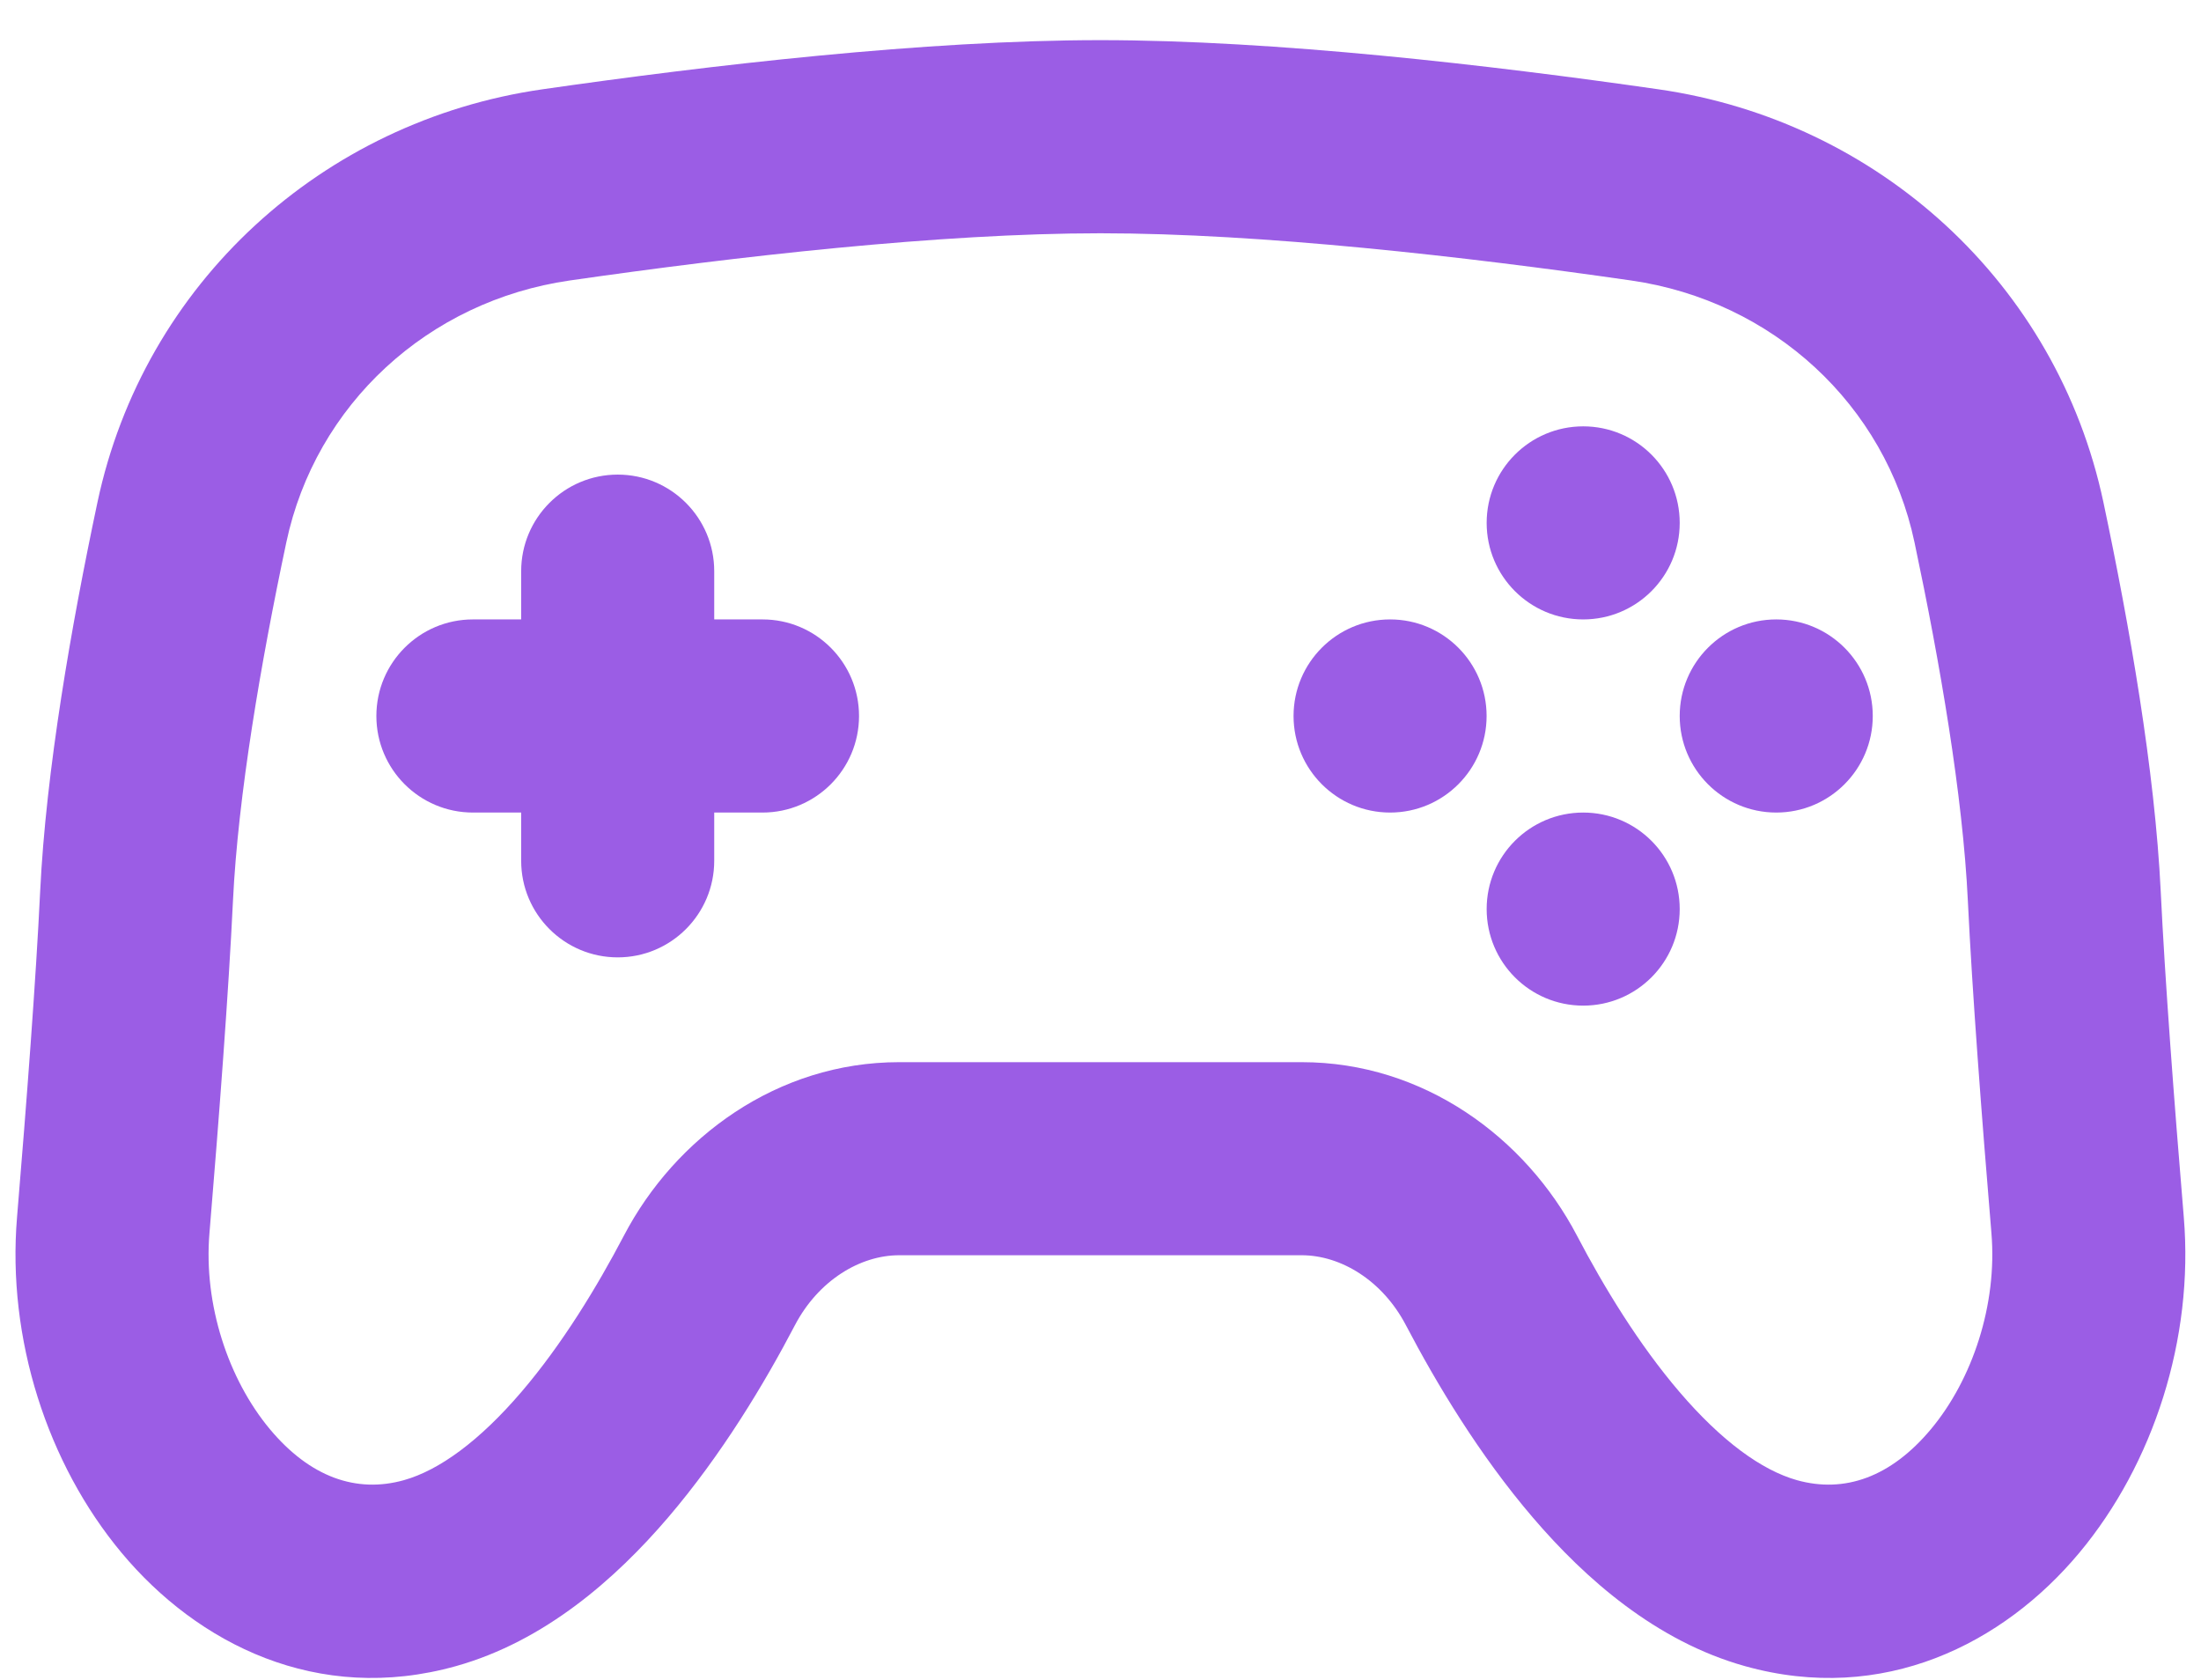
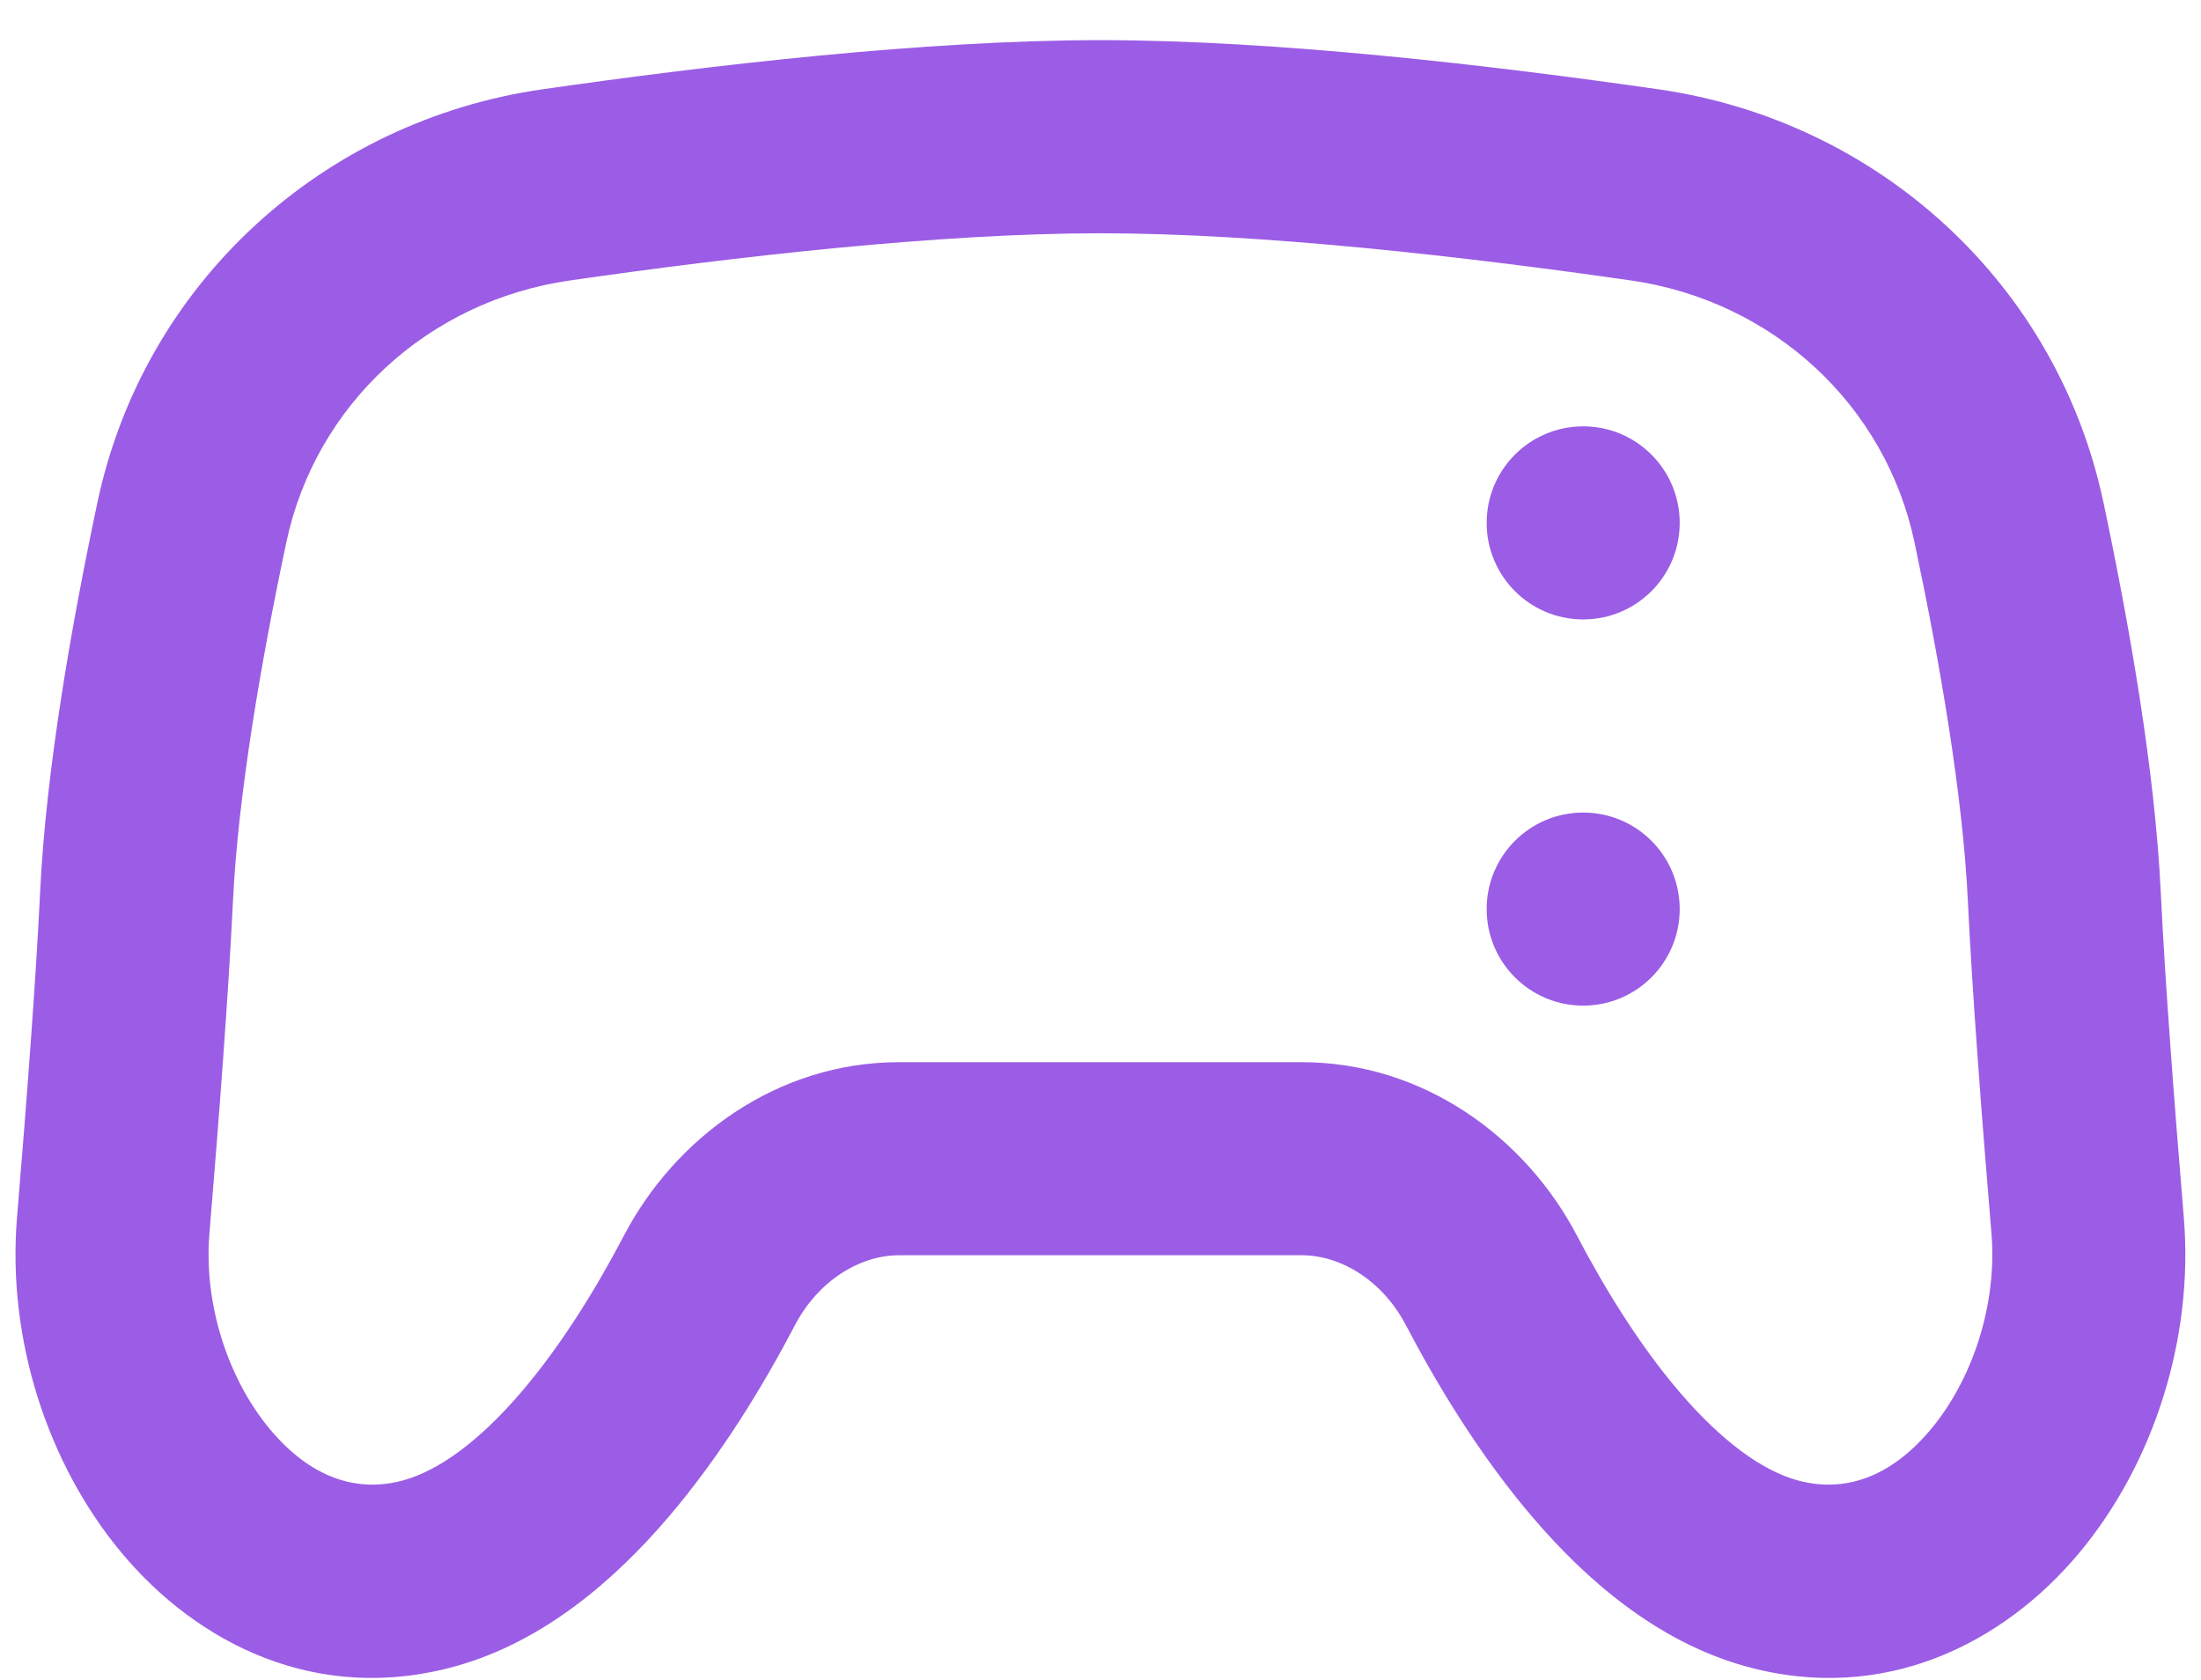
<svg xmlns="http://www.w3.org/2000/svg" width="38" height="29" viewBox="0 0 38 29" fill="none">
-   <path d="M12.331 9.86C12.331 8.94 11.585 8.193 10.665 8.193C9.744 8.193 8.998 8.94 8.998 9.86V10.693H8.165C7.244 10.693 6.498 11.44 6.498 12.36C6.498 13.28 7.244 14.027 8.165 14.027H8.998V14.86C8.998 15.78 9.744 16.527 10.665 16.527C11.585 16.527 12.331 15.78 12.331 14.86V14.027H13.165C14.085 14.027 14.831 13.28 14.831 12.36C14.831 11.44 14.085 10.693 13.165 10.693H12.331V9.86Z" fill="#9B5DE5" />
  <path d="M29 9.027C29 9.947 28.254 10.693 27.334 10.693C26.413 10.693 25.667 9.947 25.667 9.027C25.667 8.106 26.413 7.36 27.334 7.36C28.254 7.36 29 8.106 29 9.027Z" fill="#9B5DE5" />
  <path d="M27.334 17.36C28.254 17.36 29 16.614 29 15.693C29 14.773 28.254 14.027 27.334 14.027C26.413 14.027 25.667 14.773 25.667 15.693C25.667 16.614 26.413 17.36 27.334 17.36Z" fill="#9B5DE5" />
-   <path d="M25.666 12.36C25.666 13.28 24.92 14.027 24 14.027C23.079 14.027 22.333 13.28 22.333 12.36C22.333 11.44 23.079 10.693 24 10.693C24.92 10.693 25.666 11.44 25.666 12.36Z" fill="#9B5DE5" />
-   <path d="M30.667 14.027C31.587 14.027 32.333 13.28 32.333 12.36C32.333 11.44 31.587 10.693 30.667 10.693C29.746 10.693 29 11.44 29 12.36C29 13.28 29.746 14.027 30.667 14.027Z" fill="#9B5DE5" />
  <path fill-rule="evenodd" clip-rule="evenodd" d="M18.999 0.693C15.979 0.693 12.27 1.124 9.362 1.542C5.571 2.088 2.484 4.888 1.682 8.674C1.233 10.792 0.794 13.297 0.693 15.394C0.621 16.898 0.462 18.998 0.294 21.014C0.119 23.111 0.818 25.271 2.1 26.807C3.409 28.375 5.481 29.431 7.872 28.762C9.402 28.334 10.626 27.258 11.533 26.198C12.46 25.114 13.199 23.881 13.724 22.877C14.129 22.105 14.848 21.669 15.524 21.669H22.473C23.15 21.669 23.869 22.105 24.273 22.877C24.799 23.881 25.537 25.114 26.465 26.198C27.372 27.258 28.595 28.334 30.126 28.762C32.517 29.431 34.589 28.375 35.898 26.807C37.18 25.271 37.878 23.111 37.703 21.014C37.535 18.998 37.377 16.898 37.305 15.394C37.204 13.297 36.764 10.792 36.316 8.674C35.514 4.888 32.427 2.088 28.636 1.542C25.728 1.124 22.019 0.693 18.999 0.693ZM9.837 4.842C12.711 4.428 16.227 4.027 18.999 4.027C21.771 4.027 25.286 4.428 28.161 4.842C30.607 5.194 32.551 6.985 33.054 9.364C33.493 11.436 33.888 13.73 33.975 15.554C34.05 17.12 34.213 19.27 34.382 21.291C34.484 22.519 34.056 23.811 33.338 24.671C32.647 25.499 31.847 25.782 31.024 25.552C30.415 25.381 29.72 24.875 28.997 24.03C28.294 23.209 27.689 22.215 27.226 21.33C26.339 19.638 24.579 18.336 22.473 18.336H15.524C13.418 18.336 11.658 19.638 10.772 21.33C10.308 22.215 9.704 23.209 9.001 24.03C8.278 24.875 7.583 25.381 6.973 25.552C6.151 25.782 5.351 25.499 4.659 24.671C3.942 23.811 3.513 22.519 3.616 21.291C3.784 19.27 3.947 17.12 4.022 15.554C4.11 13.73 4.504 11.436 4.943 9.364C5.447 6.985 7.39 5.194 9.837 4.842Z" fill="#9B5DE5" />
</svg>